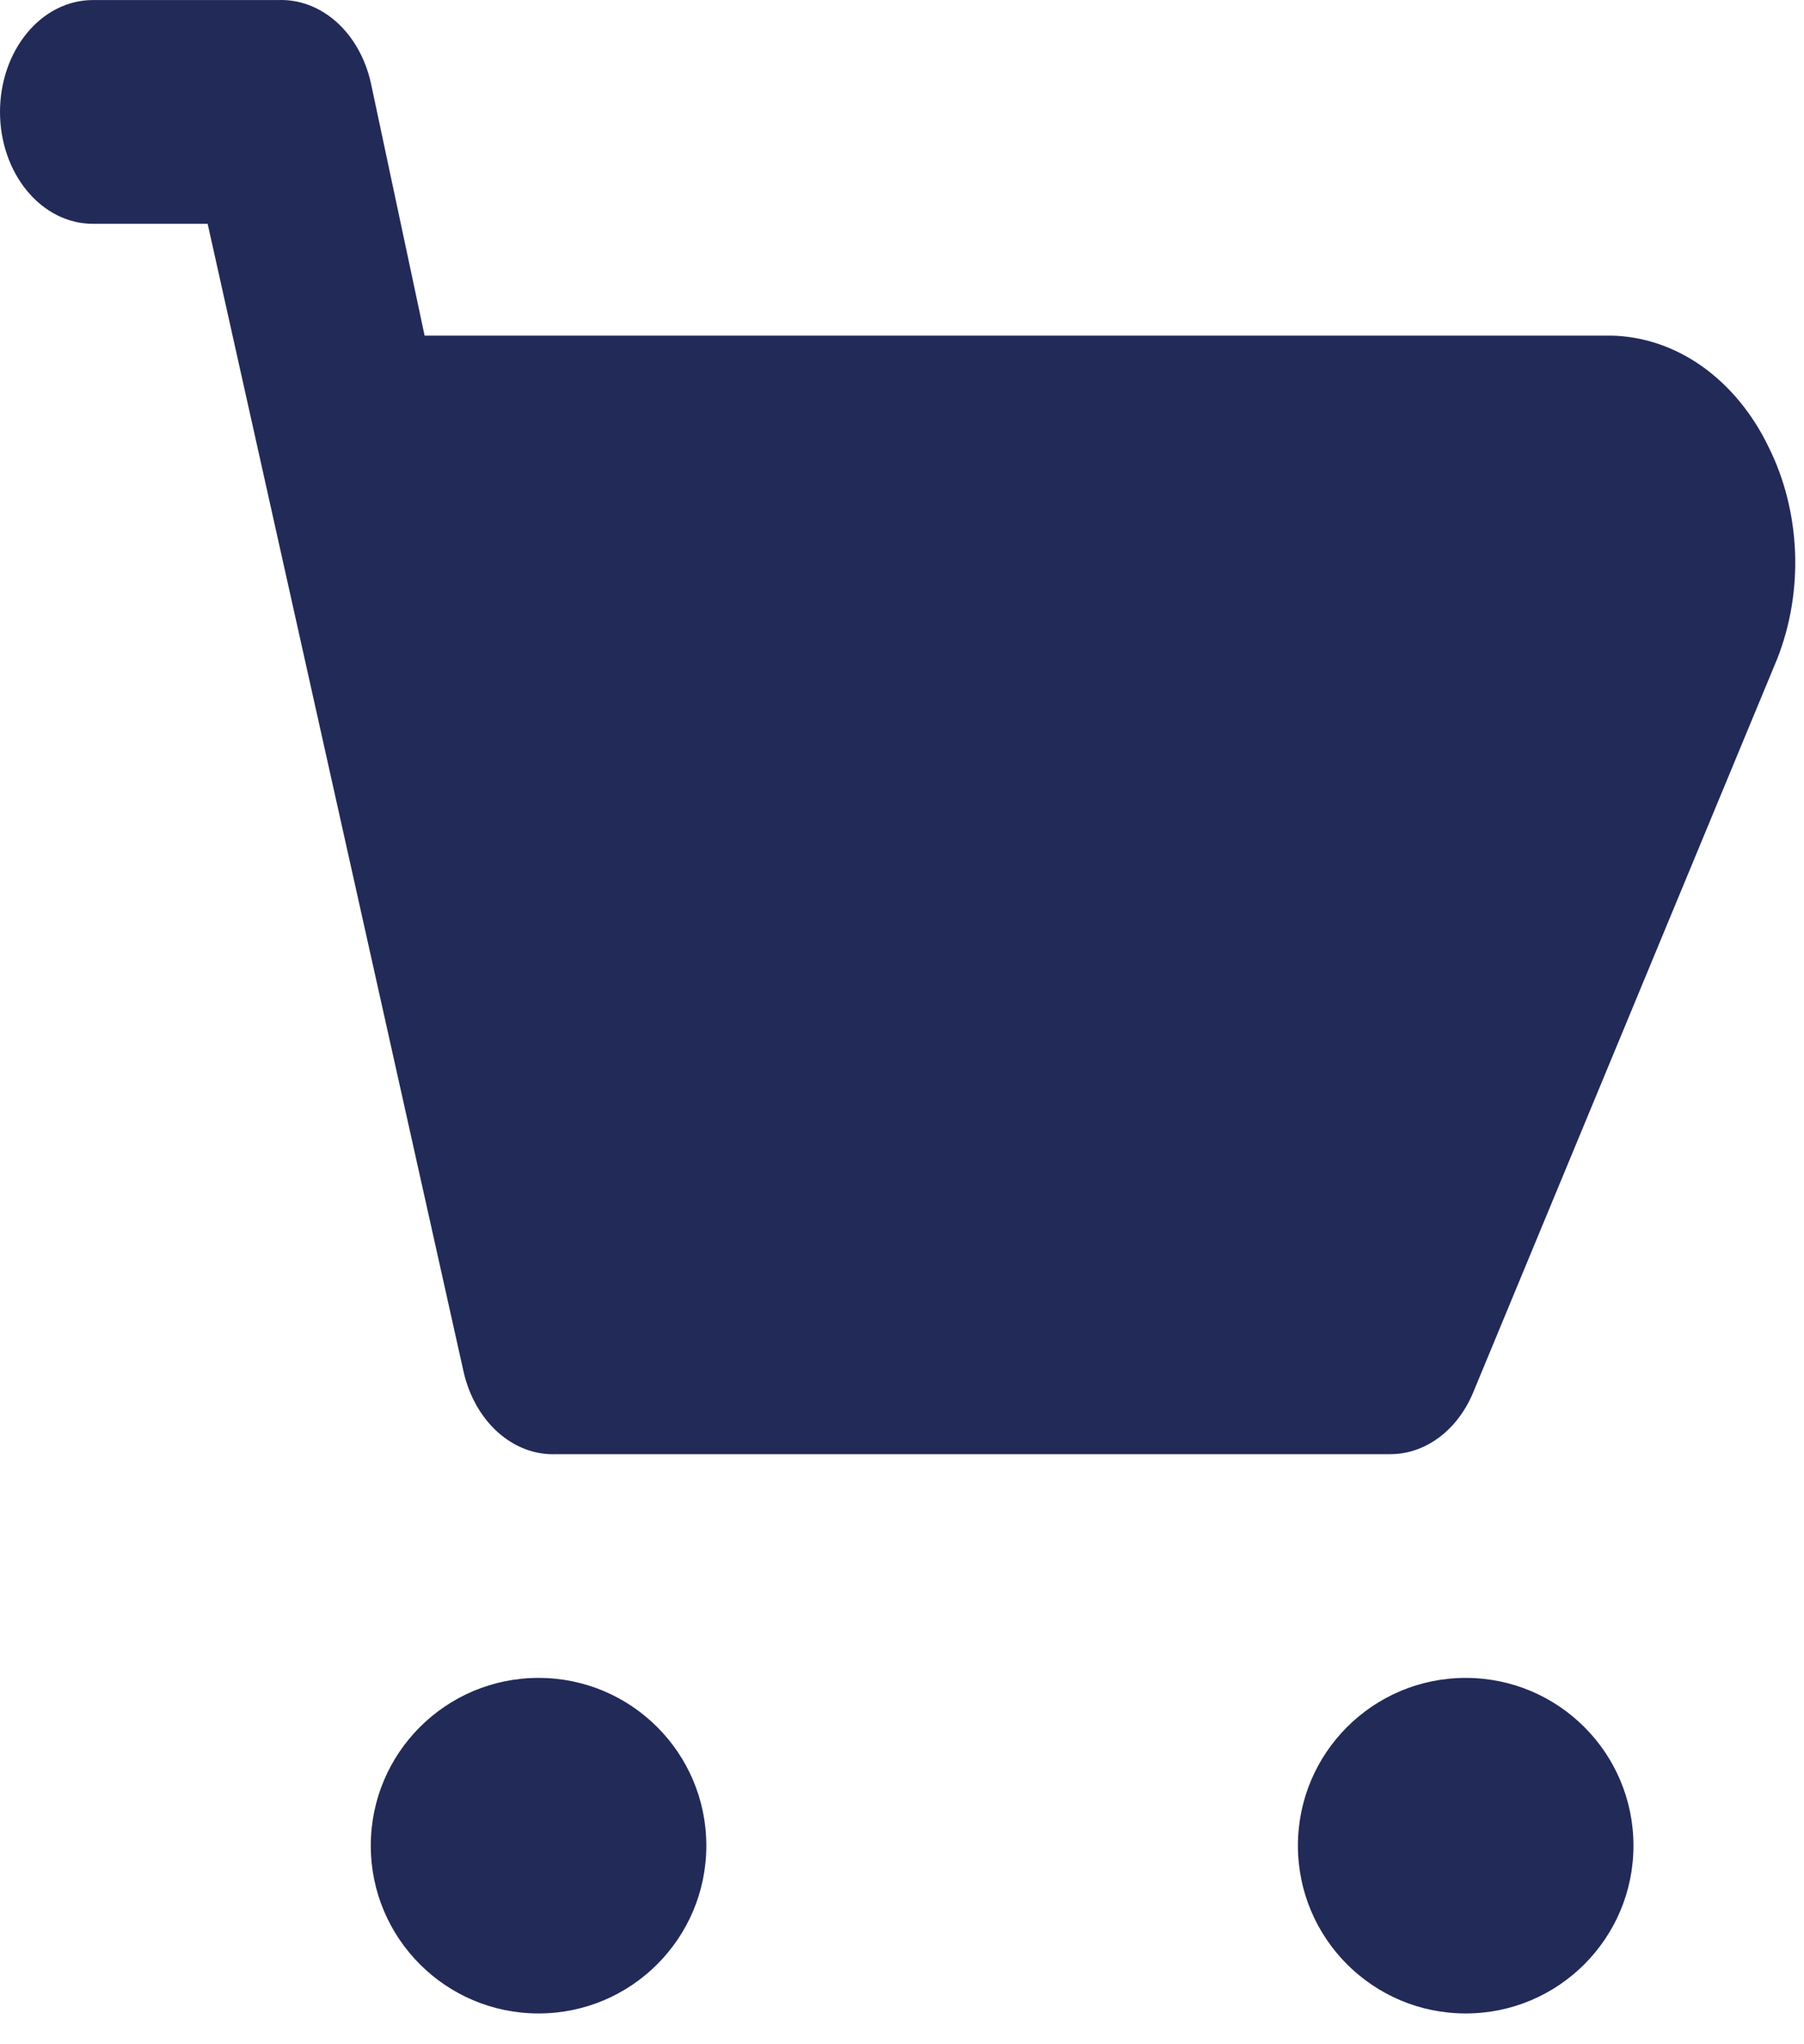
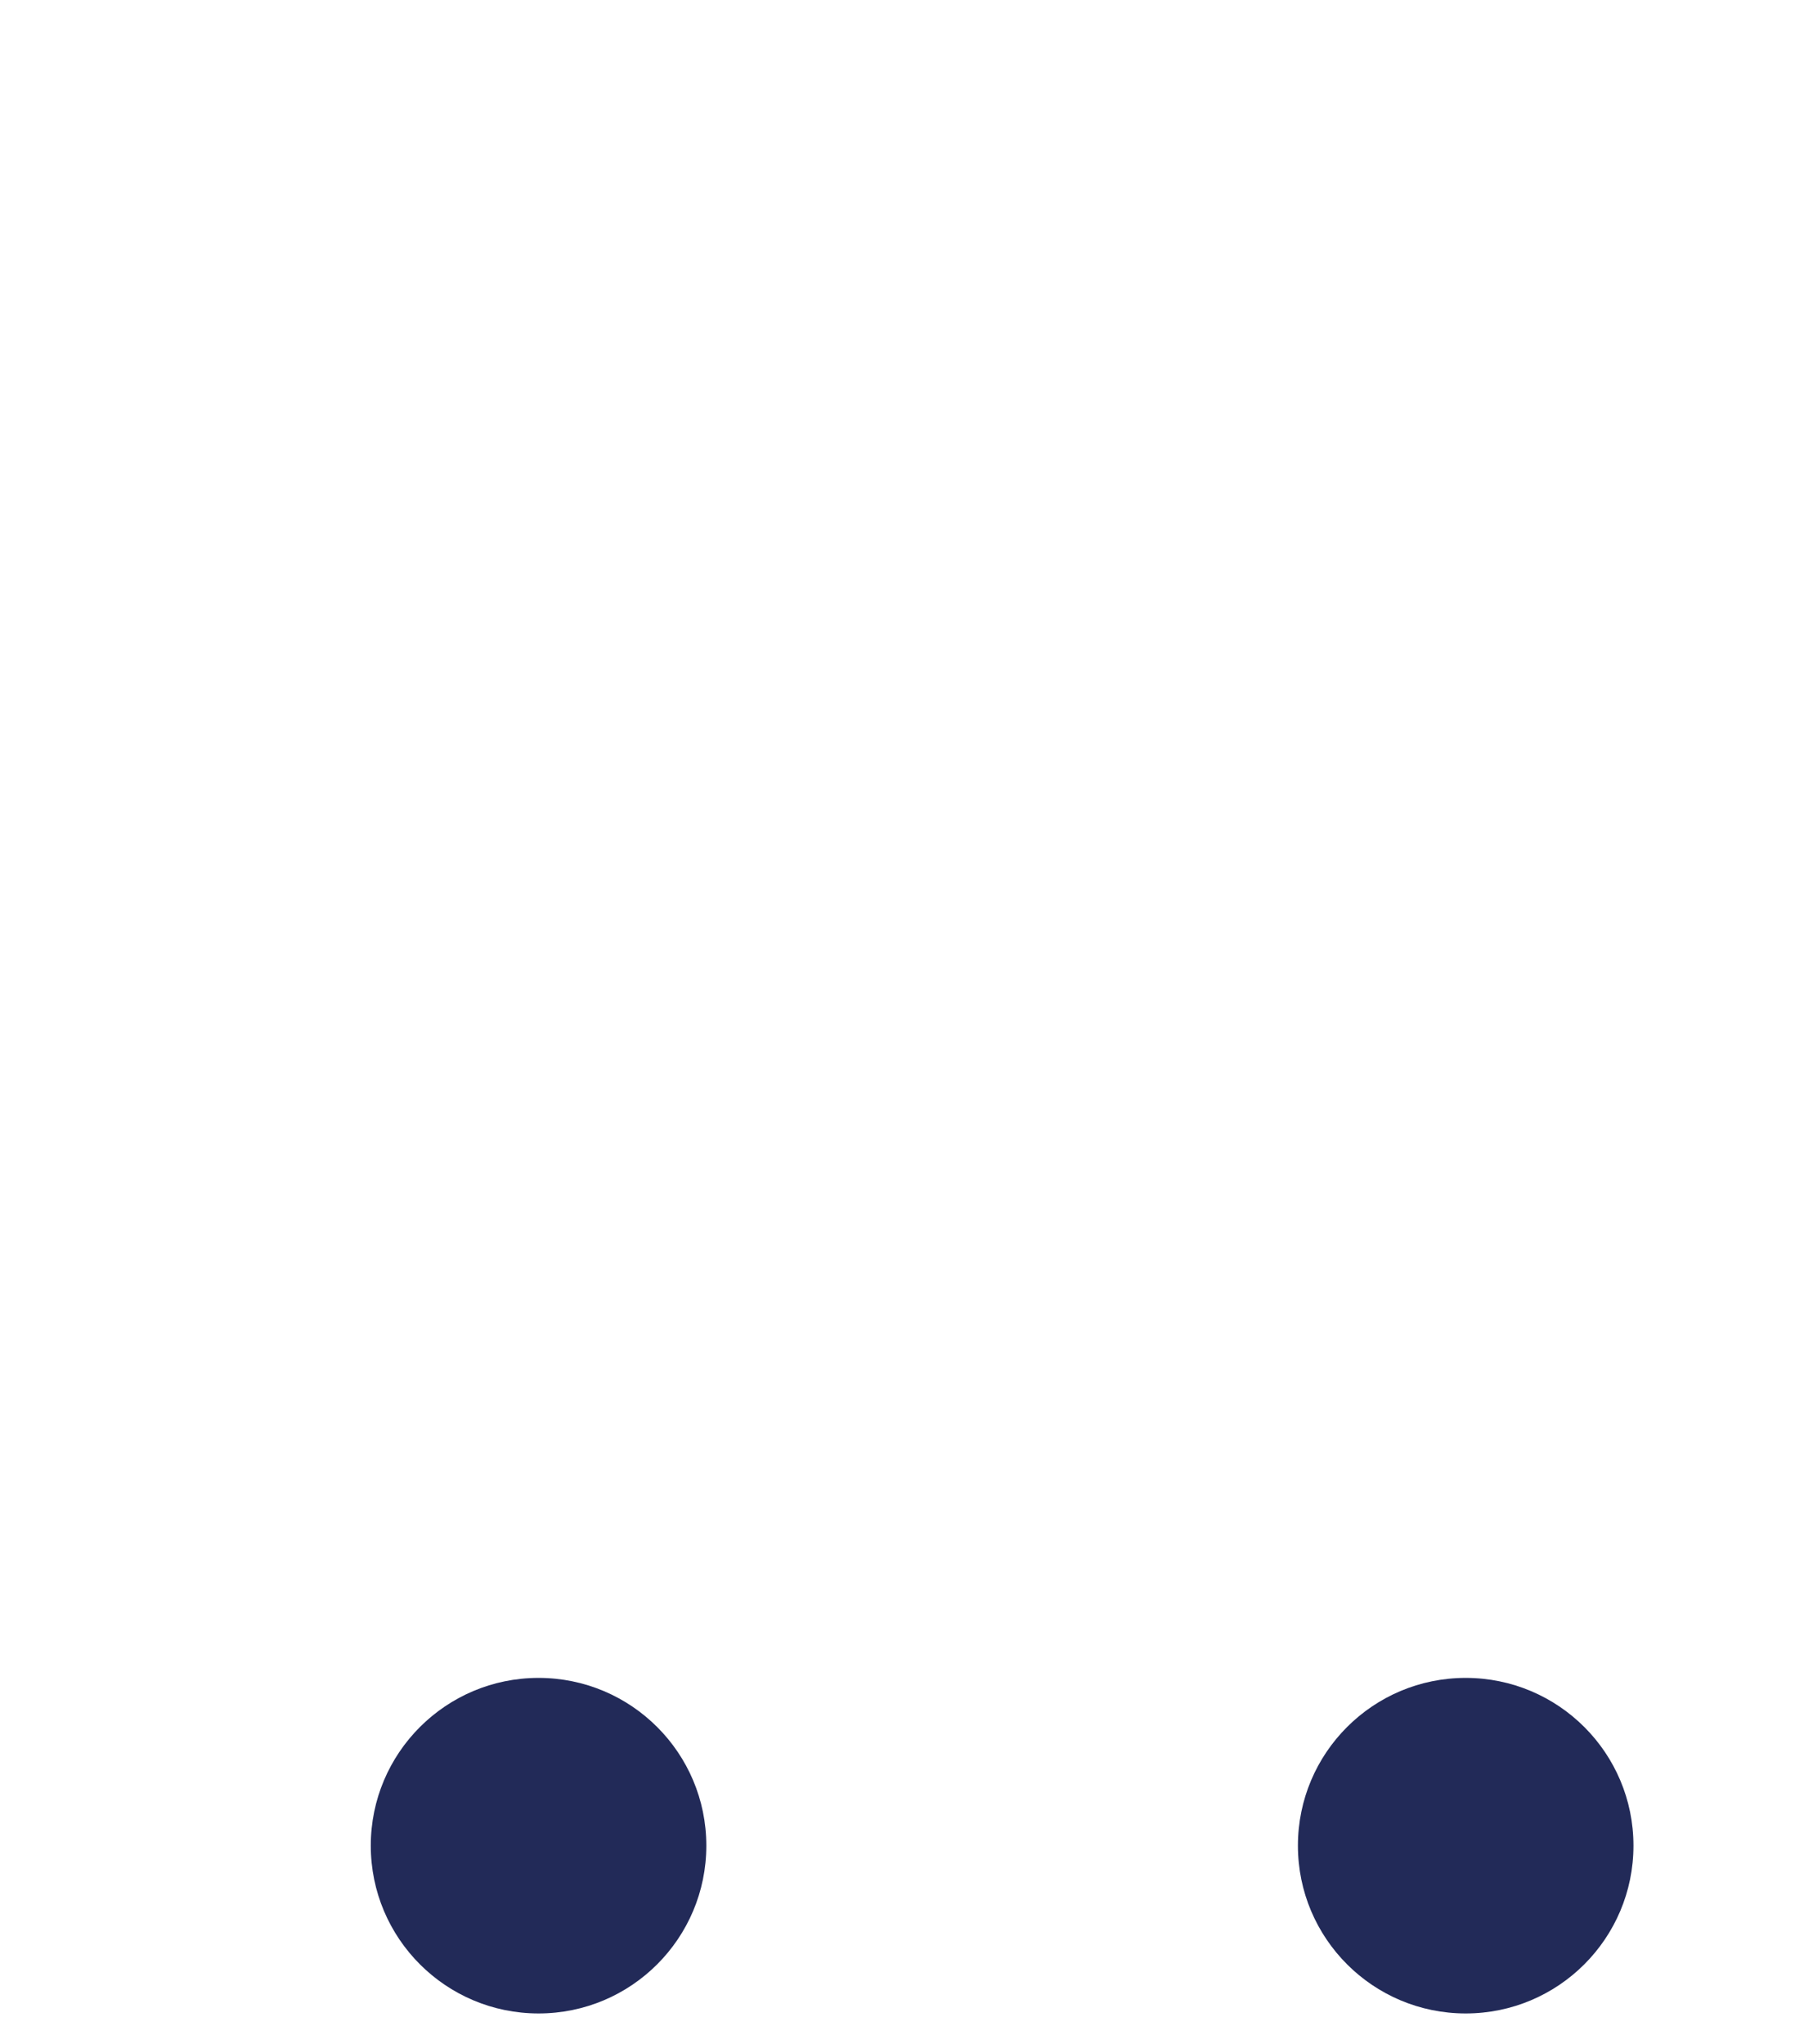
<svg xmlns="http://www.w3.org/2000/svg" width="30" height="34" viewBox="0 0 30 34" fill="none">
-   <path d="M29.415 7.443C29.149 6.886 28.767 6.422 28.308 6.095C27.849 5.769 27.327 5.593 26.794 5.582H7.061L6.167 1.378C6.076 0.972 5.875 0.615 5.595 0.365C5.315 0.115 4.973 -0.013 4.625 0.001H1.542C1.133 0.001 0.741 0.197 0.452 0.546C0.162 0.895 0 1.368 0 1.861C0 2.355 0.162 2.828 0.452 3.177C0.741 3.526 1.133 3.722 1.542 3.722H3.453L7.708 22.809C7.799 23.215 8 23.572 8.28 23.822C8.56 24.072 8.902 24.201 9.25 24.186H23.125C23.41 24.185 23.689 24.089 23.931 23.908C24.173 23.728 24.369 23.47 24.497 23.163L29.554 10.959C29.773 10.404 29.875 9.793 29.851 9.18C29.826 8.566 29.677 7.969 29.415 7.443Z" fill="#222A58" />
  <path d="M8.956 33.488C10.497 33.488 11.746 32.239 11.746 30.697C11.746 29.156 10.497 27.907 8.956 27.907C7.415 27.907 6.166 29.156 6.166 30.697C6.166 32.239 7.415 33.488 8.956 33.488Z" fill="#222A58" />
  <path d="M24.374 33.488C25.915 33.488 27.164 32.239 27.164 30.697C27.164 29.156 25.915 27.907 24.374 27.907C22.833 27.907 21.584 29.156 21.584 30.697C21.584 32.239 22.833 33.488 24.374 33.488Z" fill="#222A58" />
</svg>